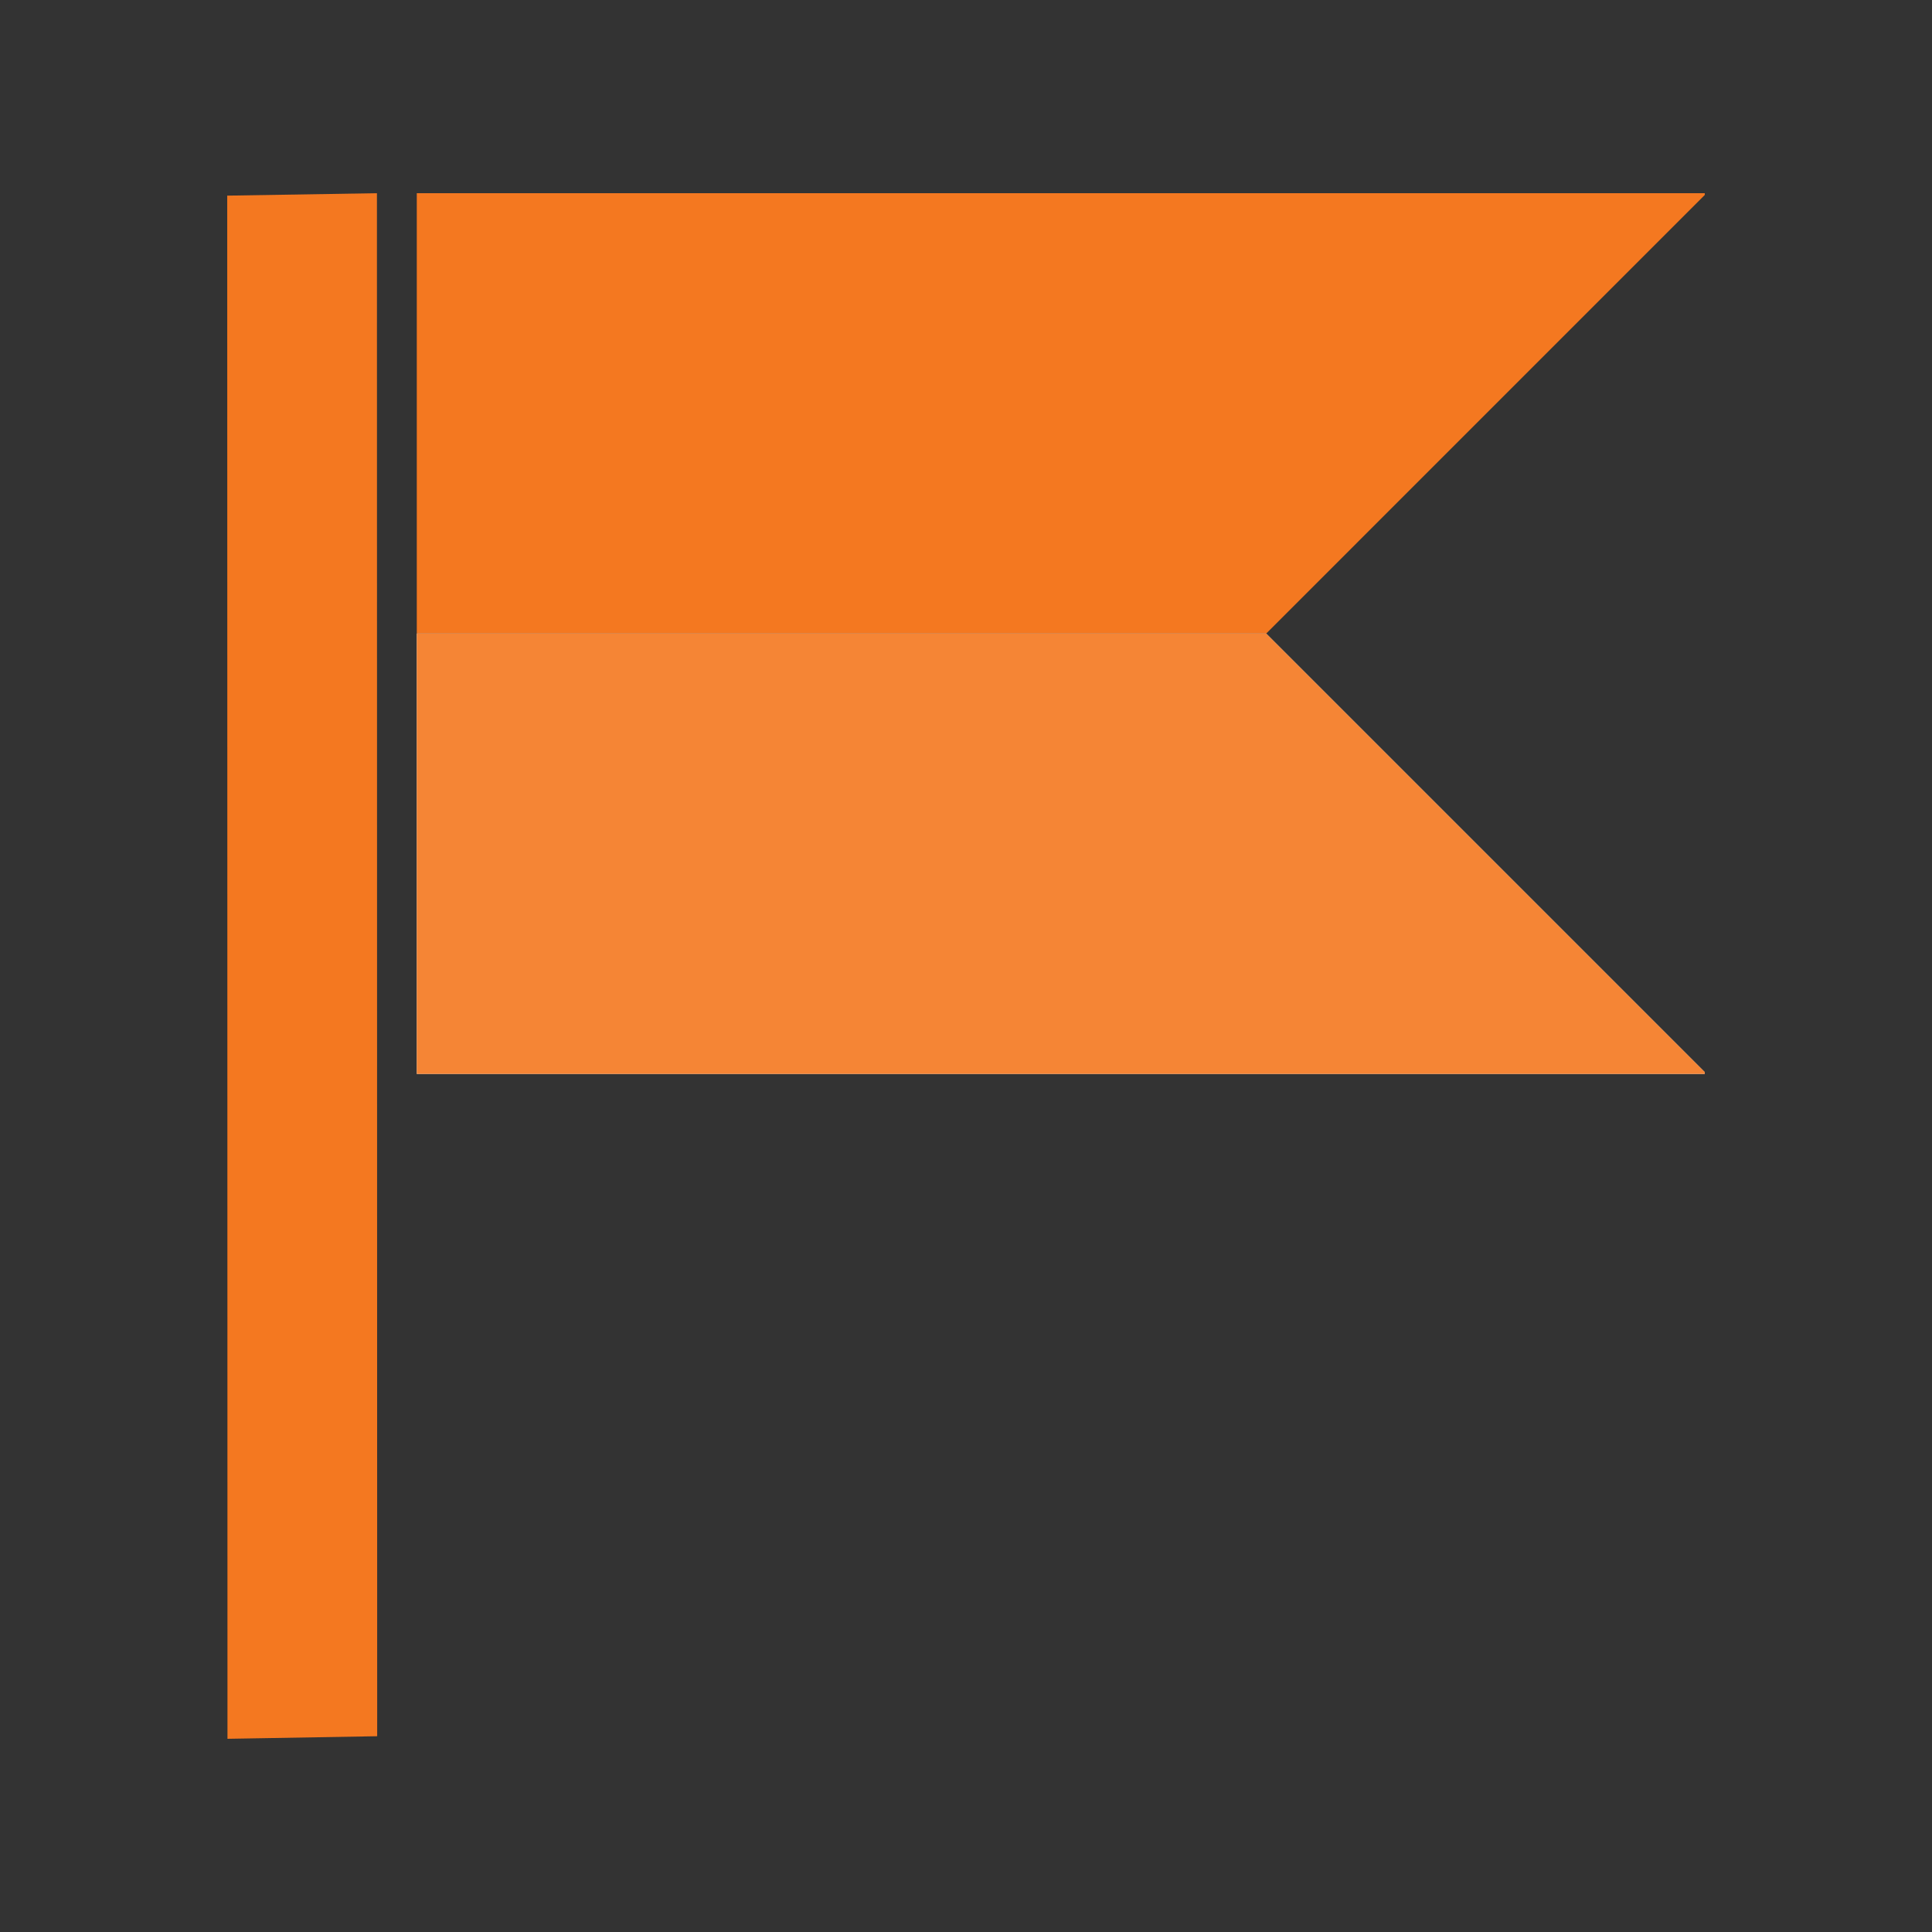
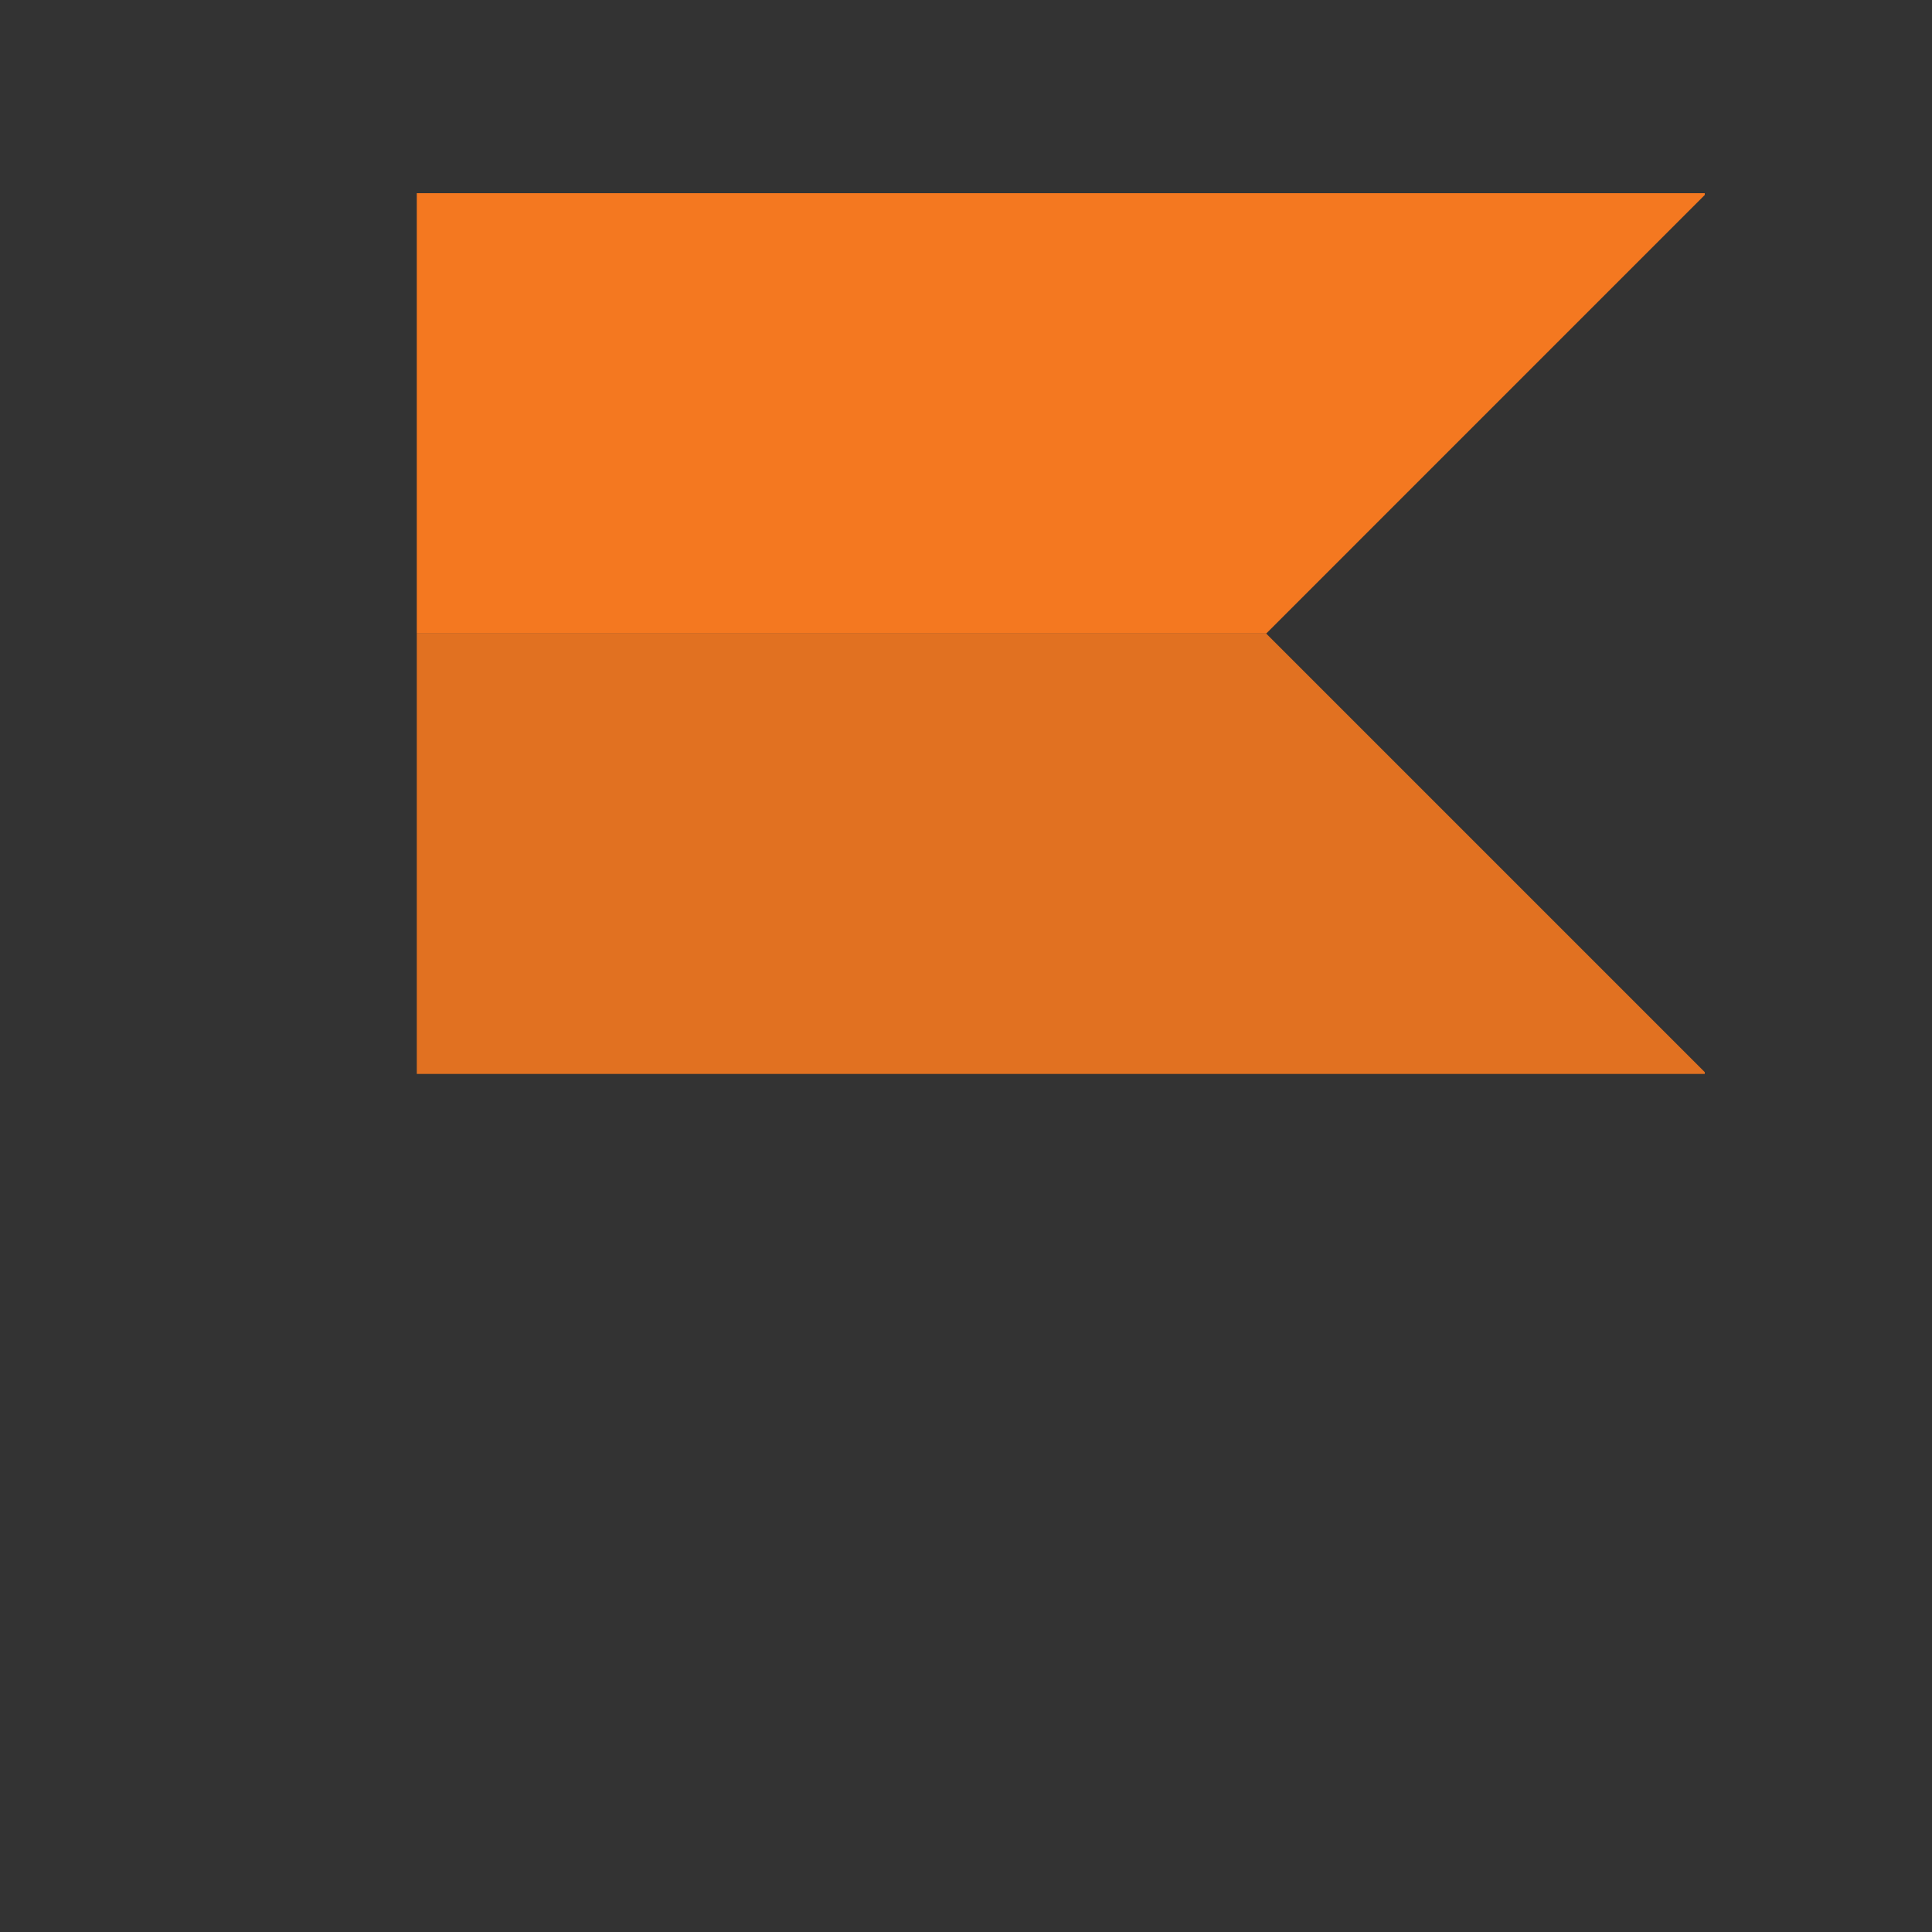
<svg xmlns="http://www.w3.org/2000/svg" id="Layer_1" data-name="Layer 1" viewBox="0 0 1000 1000">
  <rect x="0" y="0" width="1000" height="1000" fill="#333333" stroke="none" />
  <defs>
    <style>
      .cls-1 {
        opacity: .9;
      }

      .cls-1, .cls-2 {
        fill: #f47820;
      }

      .cls-1, .cls-2, .cls-3 {
        stroke-width: 0px;
      }

      .cls-3 {
        fill: #fff;
      }
    </style>
  </defs>
  <polygon class="cls-2" points="655.38 327.93 882.39 100.91 882.39 100 552.09 100 546.03 100 215.73 100 215.73 327.93 546.03 327.93 552.09 327.93 655.38 327.93 655.38 327.93" />
-   <polygon class="cls-2" points="117.74 900 117.61 101.26 195.1 100 195.23 898.67 117.74 900" />
-   <polygon class="cls-3" points="655.38 327.93 552.09 327.93 546.03 327.93 215.73 327.93 215.73 555.86 546.03 555.86 552.09 555.86 882.39 555.86 882.39 554.94 655.38 327.93" />
  <polygon class="cls-1" points="655.38 327.93 552.09 327.93 546.03 327.93 215.73 327.93 215.73 555.86 546.03 555.86 552.09 555.86 882.39 555.86 882.39 554.94 655.38 327.93" />
</svg>